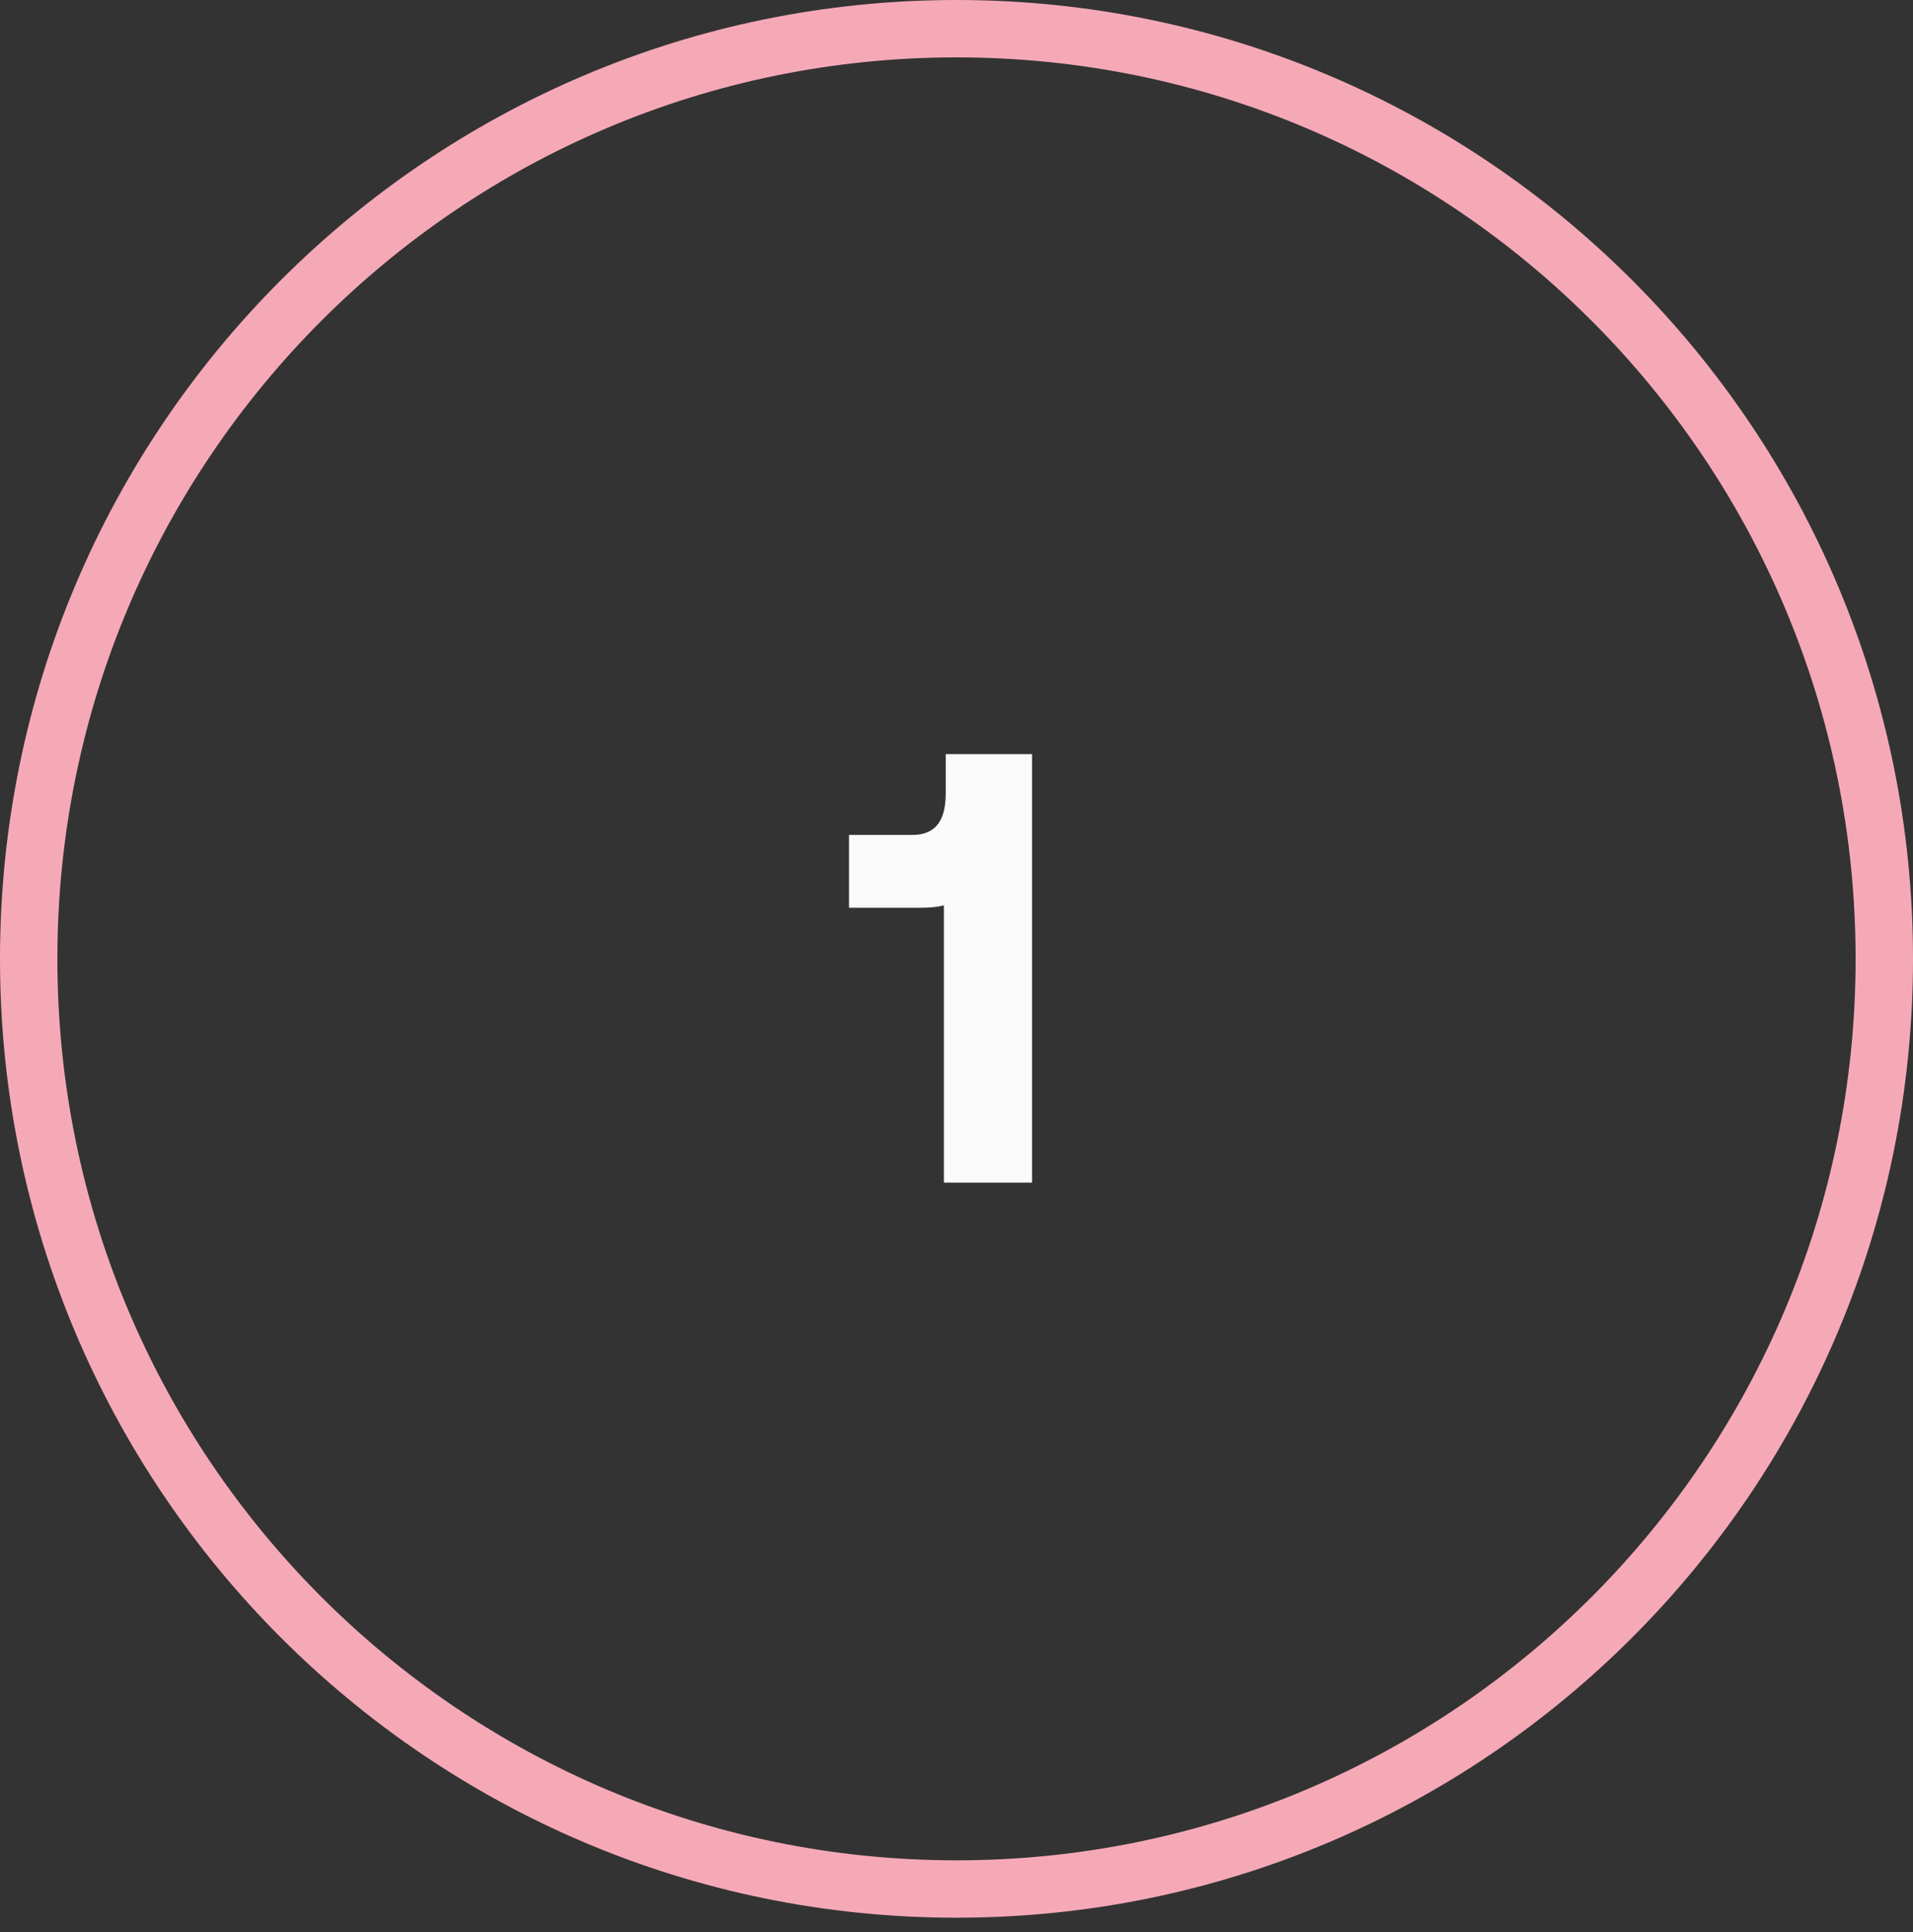
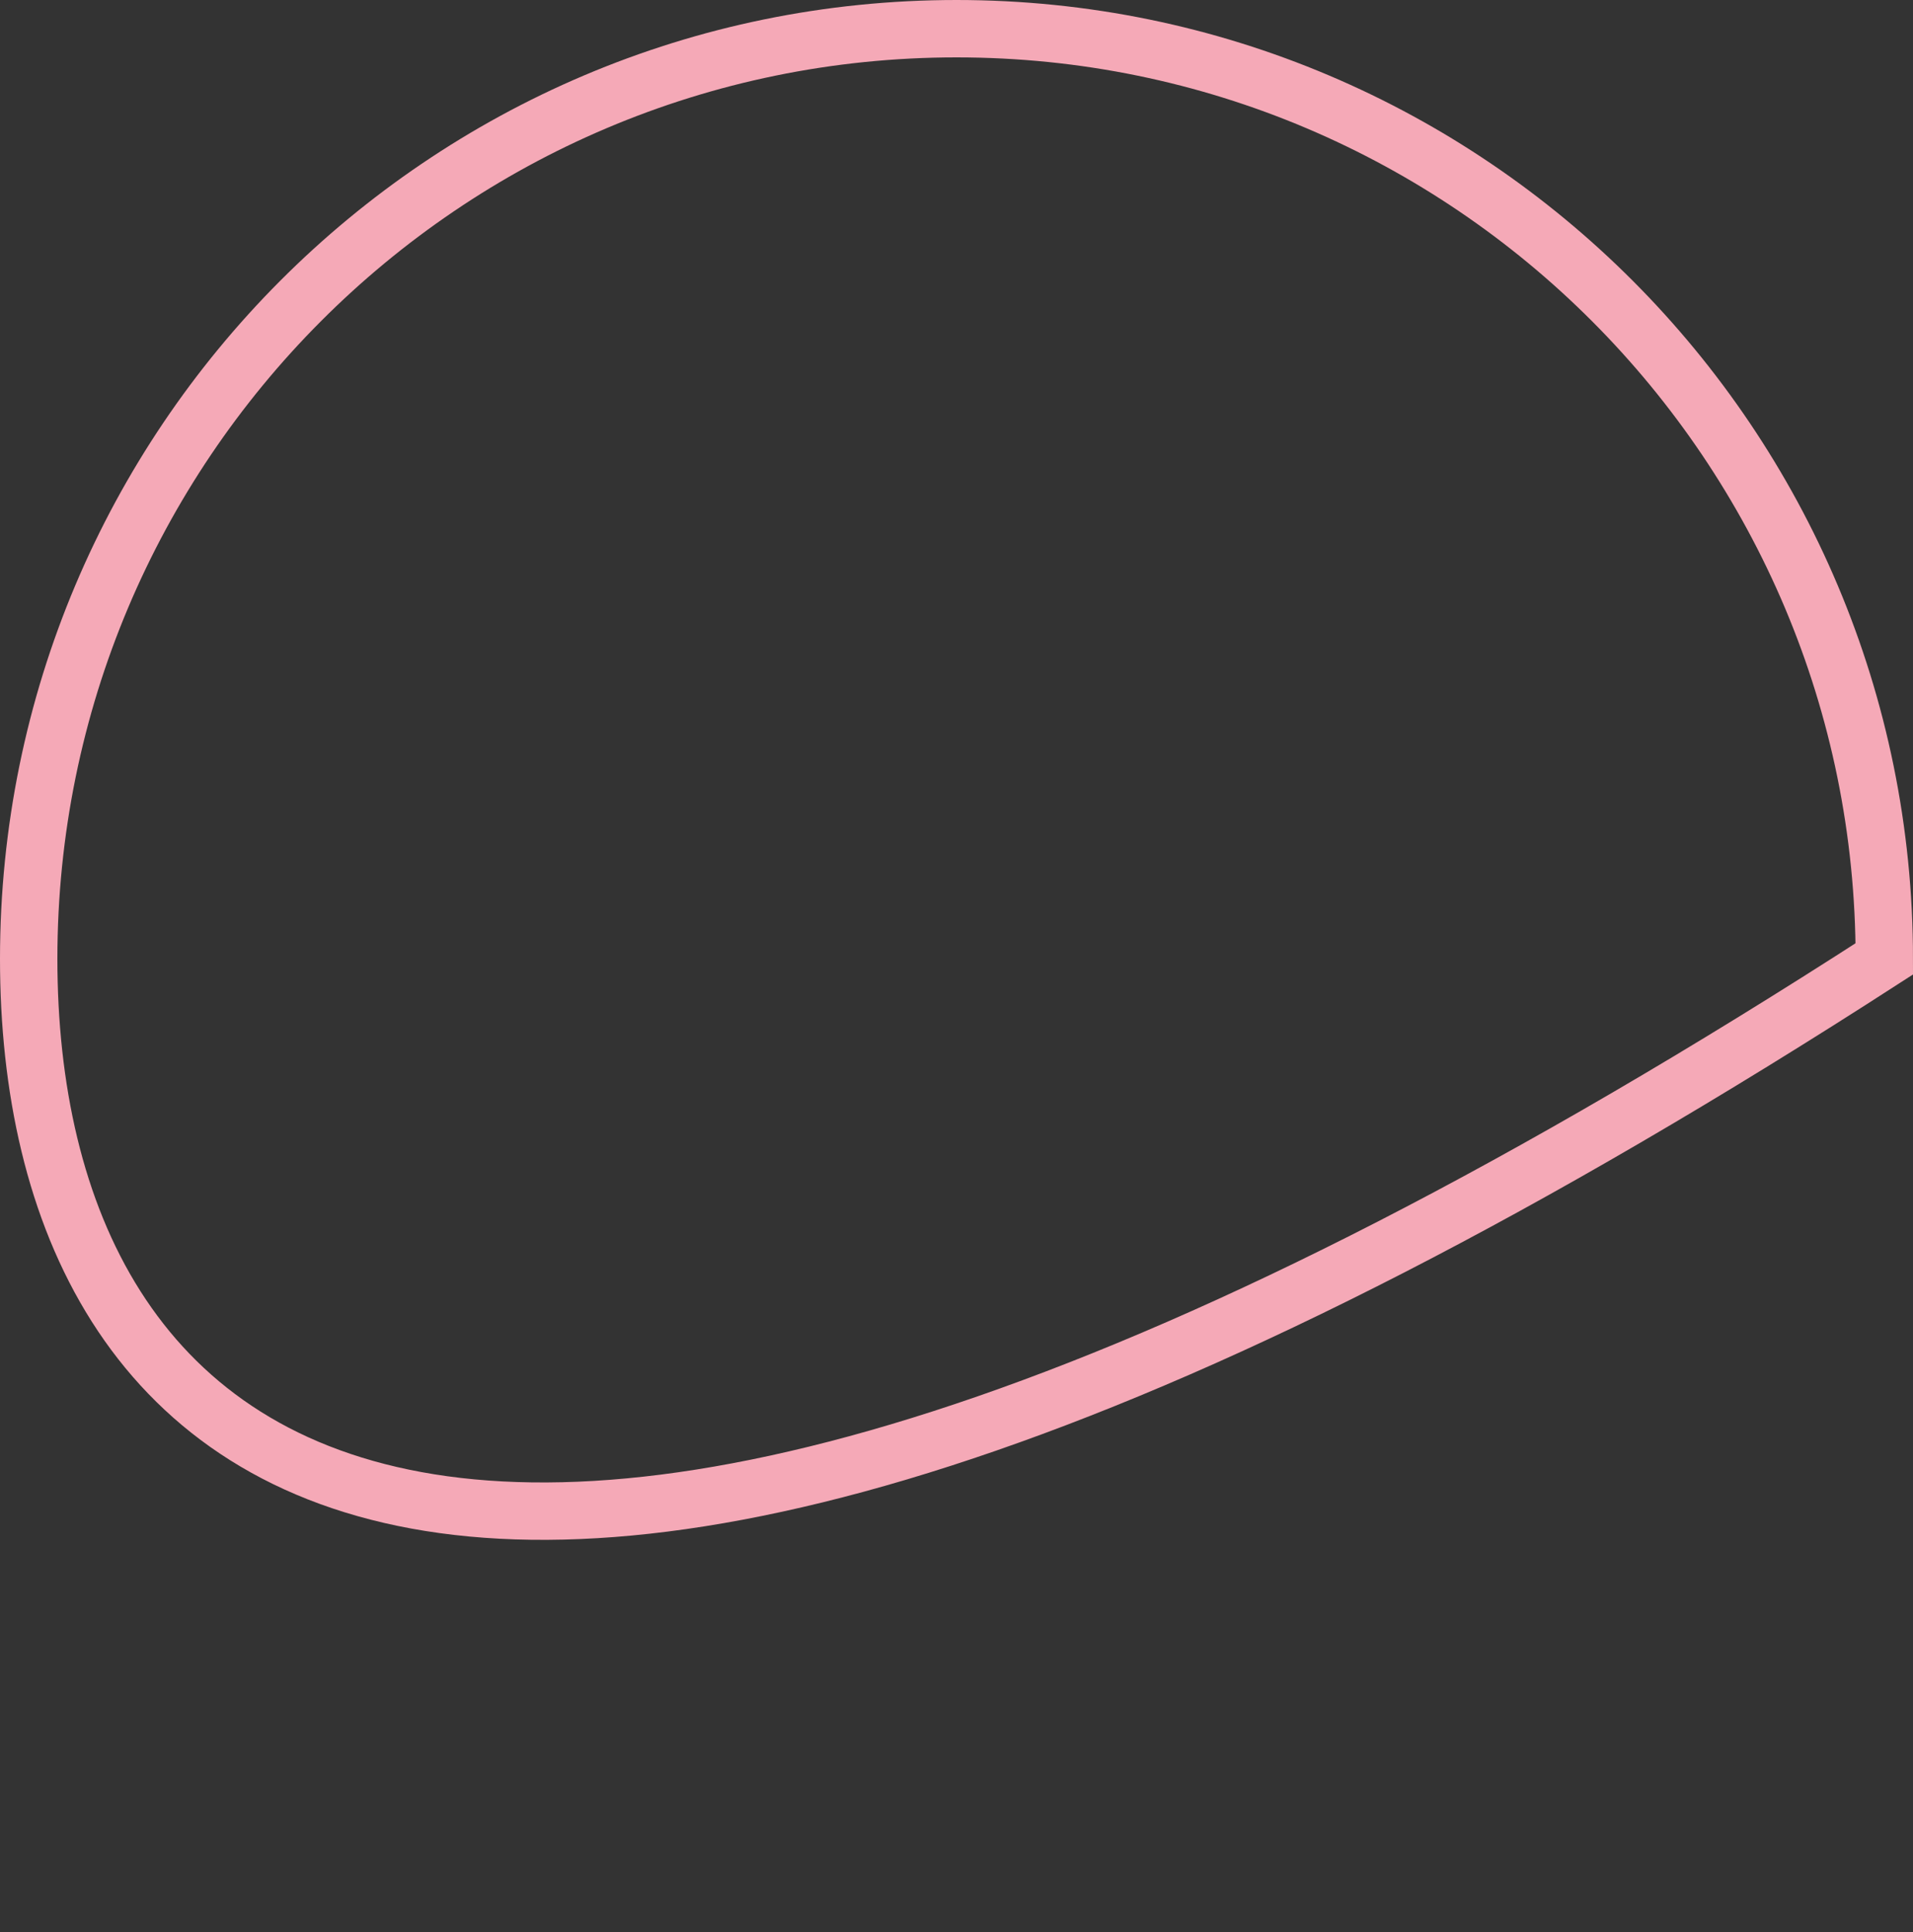
<svg xmlns="http://www.w3.org/2000/svg" width="100" height="101" viewBox="0 0 100 101" fill="none">
  <rect x="0" y="0" width="100" height="101" fill="#333333" stroke="none" />
-   <path d="M98.5 50.127C98.5 76.986 76.782 98.753 50 98.753C23.218 98.753 1.5 76.986 1.5 50.127C1.5 23.267 23.218 1.5 50 1.5C76.782 1.5 98.5 23.267 98.5 50.127Z" stroke="#F5A9B7" stroke-width="3" />
-   <path d="M49.437 41.471C49.437 42.783 48.989 43.647 47.709 43.647H44.381V47.455H48.125C48.605 47.455 48.989 47.423 49.341 47.327V61.823H53.949V39.423H49.437V41.471Z" fill="#FAFAFA" />
+   <path d="M98.5 50.127C23.218 98.753 1.5 76.986 1.5 50.127C1.5 23.267 23.218 1.5 50 1.5C76.782 1.5 98.5 23.267 98.5 50.127Z" stroke="#F5A9B7" stroke-width="3" />
</svg>